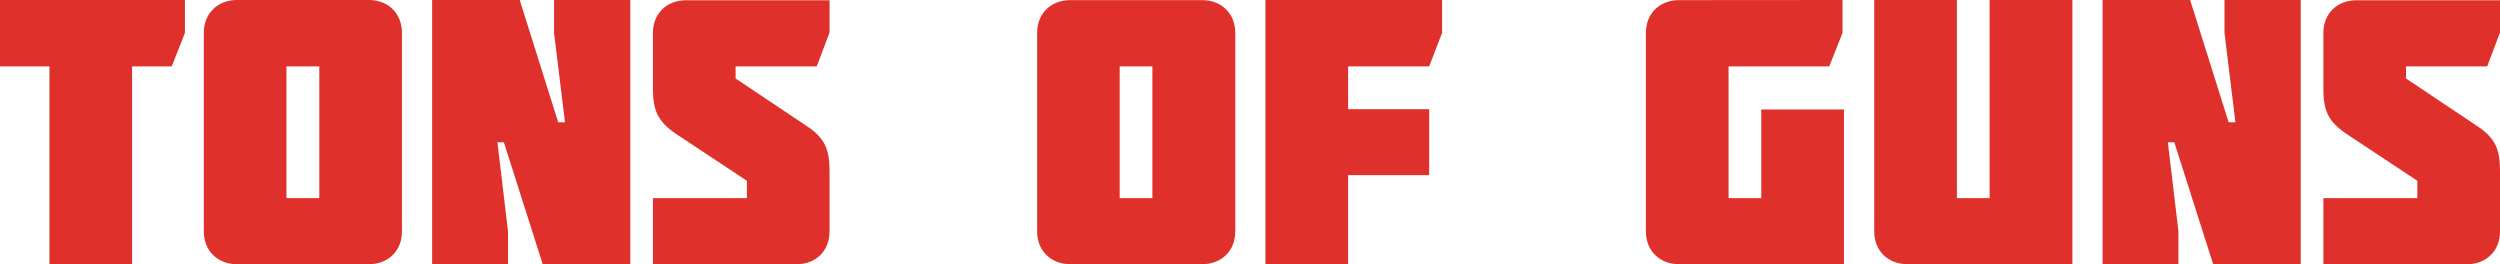
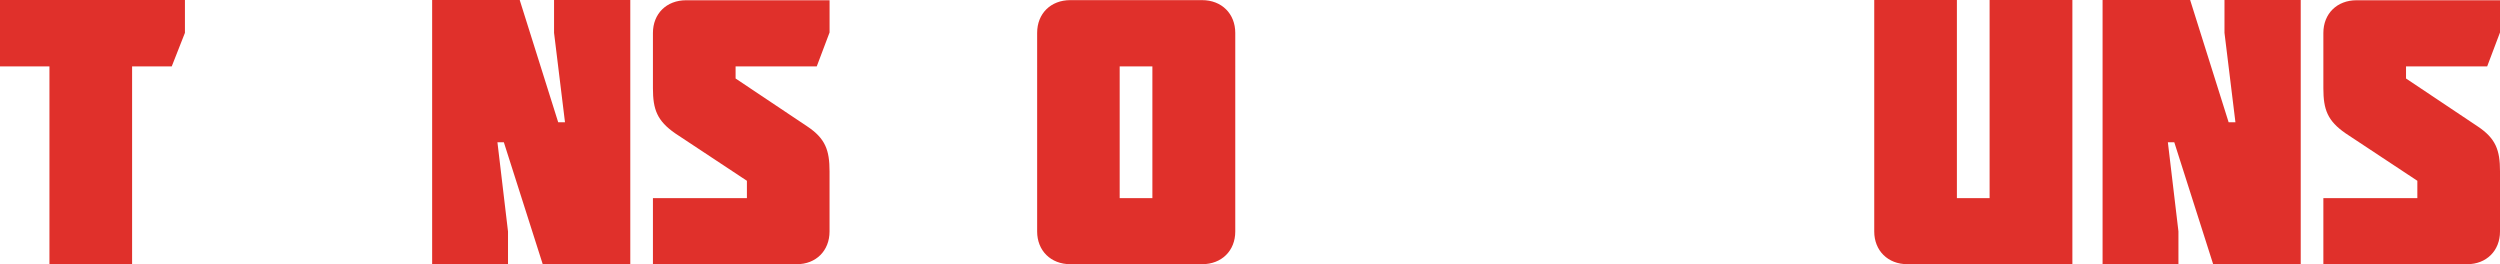
<svg xmlns="http://www.w3.org/2000/svg" viewBox="0 0 993.59 105">
  <defs>
    <style>.cls-1{fill:#e0302b;}</style>
  </defs>
  <g id="Layer_2" data-name="Layer 2">
    <g id="Layer_1-2" data-name="Layer 1">
      <path class="cls-1" d="M0,26.4V0H73.5V13.05L68.25,26.4H52.5V105H19.65V26.4Z" />
-       <path class="cls-1" d="M94.2,105C86.4,105,81,99.6,81,92V13.05C81,5.4,86.4,0,94.2,0h52.35c7.8,0,13.2,5.4,13.2,13.05V92c0,7.65-5.4,13-13.2,13Zm19.65-78.6V78.75H126.9V26.4Z" />
      <path class="cls-1" d="M224.55,48.6,220.2,13.05V0h30.3V105H215.7L200.25,56.55H197.7L201.9,92v13H171.75V0h34.8l15.3,48.6Z" />
      <path class="cls-1" d="M259.5,35.1v-22c0-7.65,5.4-13,13.2-13h57V12.9L324.6,26.4H292.35v4.8l28.5,19.05c7.19,4.8,8.84,9.45,8.84,17.85V92c0,7.65-5.39,13-13,13H259.5V78.75h37.35v-6.9L268.35,53C261.15,48,259.5,43.5,259.5,35.1Z" />
      <path class="cls-1" d="M425.4,105c-7.8,0-13.2-5.4-13.2-13V13.05c0-7.65,5.4-13,13.2-13h52.34c7.8,0,13.2,5.4,13.2,13.05V92c0,7.65-5.4,13-13.2,13ZM445,26.4V78.75h13V26.4Z" />
-       <path class="cls-1" d="M535.79,105H502.94V0h70.2V13.05L568,26.4H535.79v17H568V69.6H535.79Z" />
-       <path class="cls-1" d="M732.29,0V13.05L727,26.4H687V78.75h13V43.5h32.85V105H667.34c-7.8,0-13.2-5.4-13.2-13V13.05c0-7.65,5.4-13,13.2-13Z" />
      <path class="cls-1" d="M823.64,0V105H758.09c-7.8,0-13.2-5.4-13.2-13V0h32.85V78.75h13V0Z" />
      <path class="cls-1" d="M888.44,48.6l-4.35-35.55V0h30.3V105h-34.8L864.14,56.55h-2.55l4.2,35.4v13H835.64V0h34.8l15.3,48.6Z" />
      <path class="cls-1" d="M923.39,35.1v-22c0-7.65,5.4-13,13.2-13h57V12.9l-5.1,13.5H956.24v4.8l28.5,19.05c7.2,4.8,8.85,9.45,8.85,17.85V92c0,7.65-5.4,13-13.05,13H923.39V78.75h37.35v-6.9L932.24,53C925,48,923.39,43.5,923.39,35.1Z" />
    </g>
  </g>
</svg>